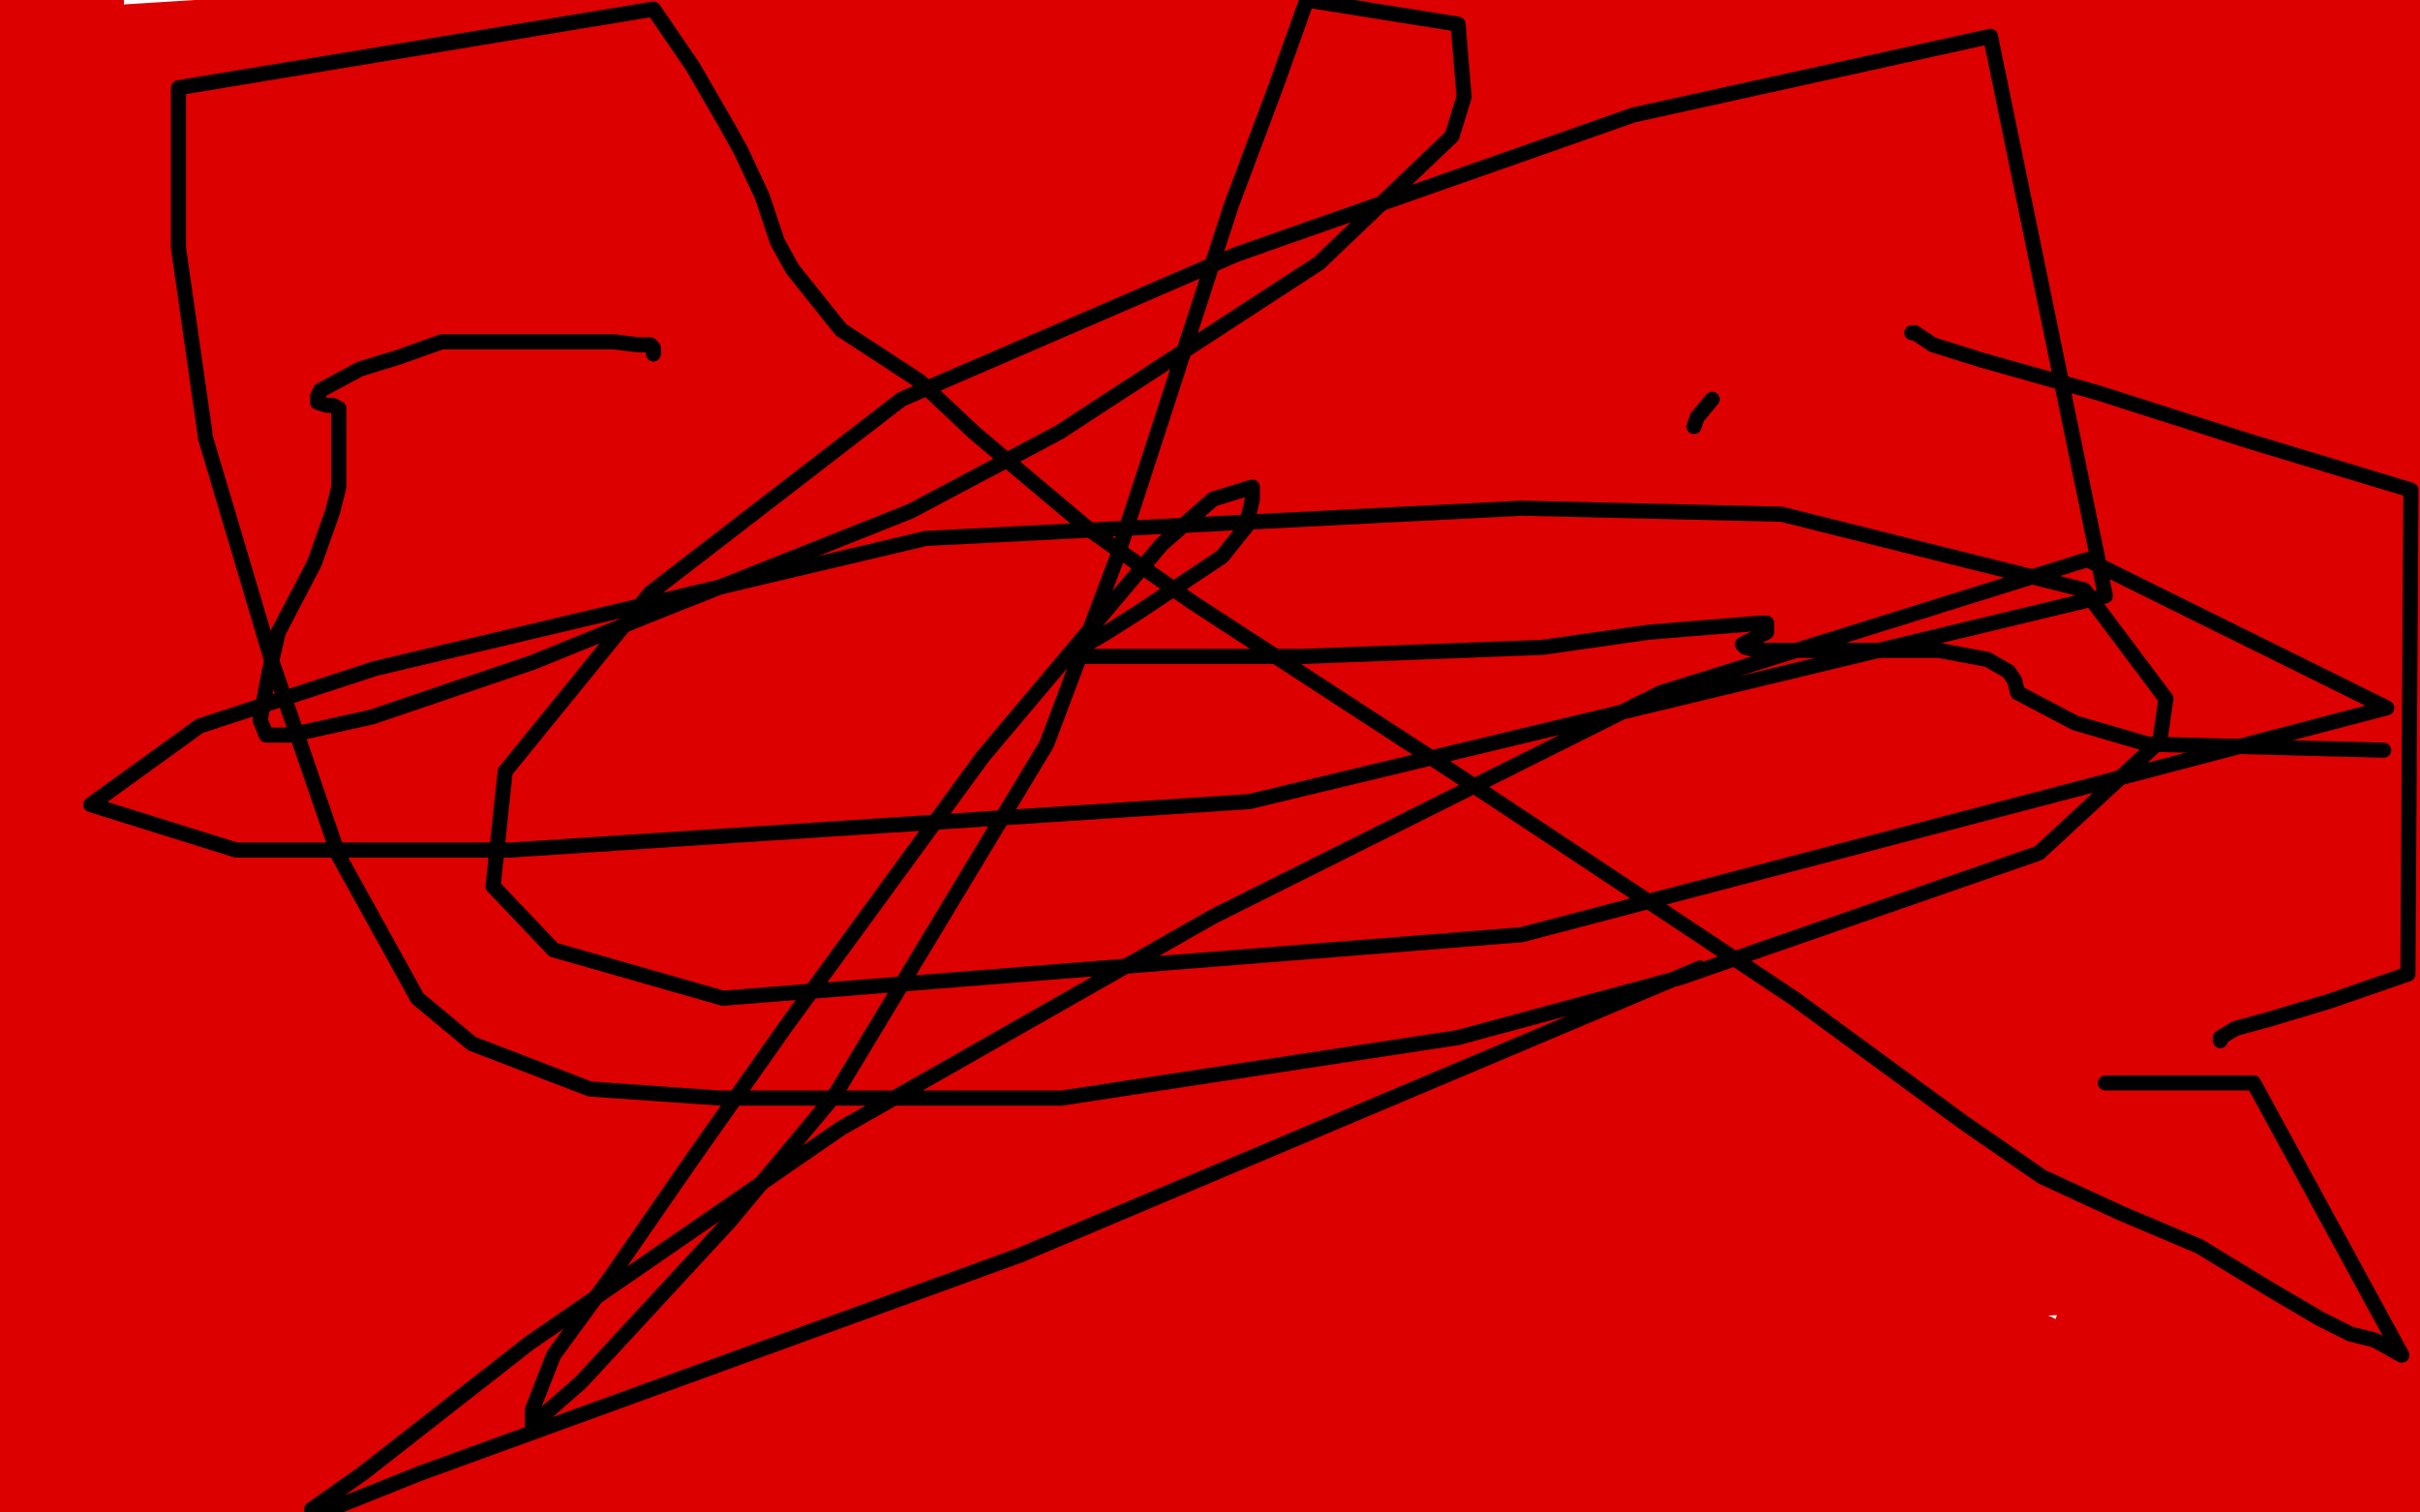
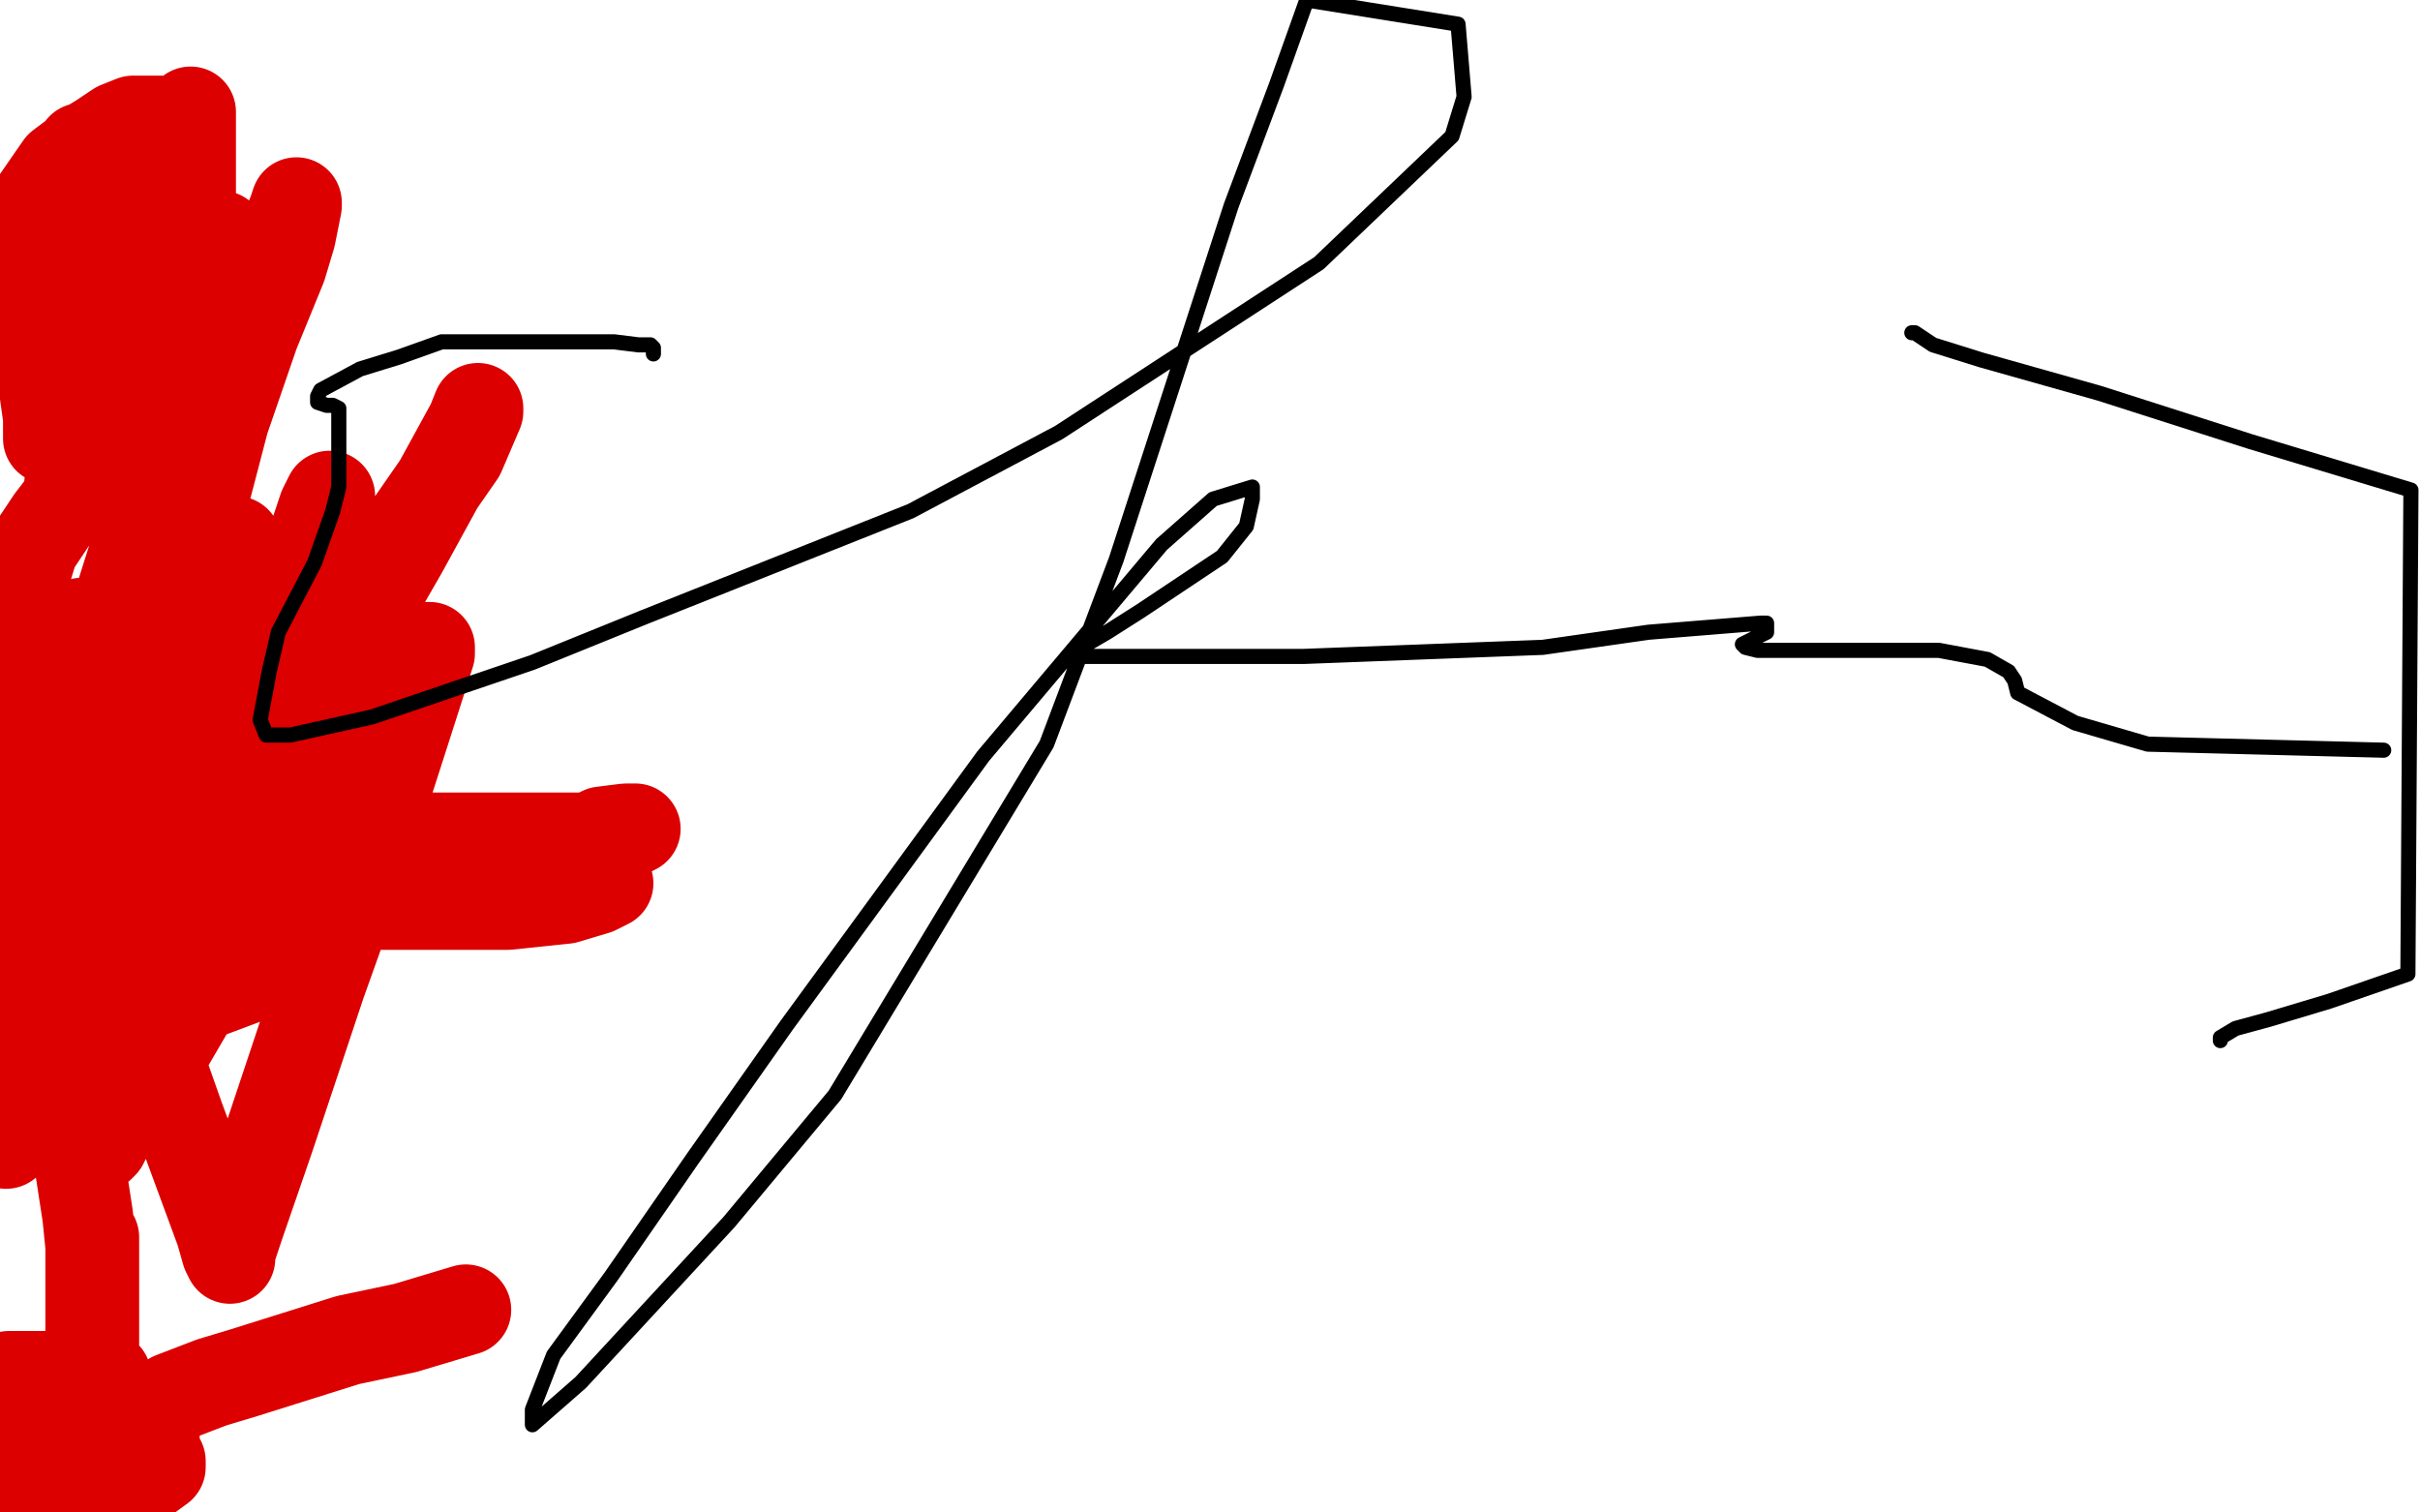
<svg xmlns="http://www.w3.org/2000/svg" width="800" height="500" version="1.1" style="stroke-antialiasing: false">
  <desc>This SVG has been created on https://colorillo.com/</desc>
  <rect x="0" y="0" width="800" height="500" style="fill: rgb(255,255,255); stroke-width:0" />
-   <polyline points="519,286 519,287 519,287 518,287 518,287 513,289 513,289 505,292 505,292 495,296 495,296 481,300 481,300 461,307 461,307 432,317 432,317 395,320 395,320 356,322 356,322 275,324 236,324 198,326 195,327 204,327 233,327 346,327 412,311 540,271 632,243 653,239 657,238 632,241 593,252 472,277 348,313 290,330 223,347 218,349 221,349 278,349 395,349 455,338 563,305 622,285 630,283 627,282 592,289 495,291 437,291 320,291 287,291 271,291 293,291 343,291 518,283 687,250 751,235 770,244 701,244 604,244 508,244 408,244 254,244 192,244 190,244 208,244 319,244 416,244 595,244 721,237 766,233 792,231 777,231 748,231 607,231 424,231 358,231 263,231 247,231 250,231 317,231 469,231 561,228 721,208 756,231 672,240 477,251 297,253 231,255 178,269 177,272 188,274 284,274 403,274 464,274 564,274 584,274 588,274 580,277 554,286 456,291 339,291 278,291 206,291 196,291 198,291 245,290 358,290 420,286 539,286 609,286 610,288 593,293 520,307 462,307 343,307 259,307 231,307 215,307 222,306 248,295 410,263 612,228 706,203 759,182 643,182 389,182 179,182 118,182 70,181 76,179 99,175 216,175 379,175 443,175 564,175 656,173 687,173 712,172 702,174 672,181 616,183 455,190 364,192 222,199 130,199 117,199 115,199 157,199 225,205 421,210 521,210 675,210 751,211 753,212 729,220 636,235 473,238 396,238 276,238 240,238 226,237 238,232 267,221 417,196 629,180 726,177 655,203 436,205 329,205 232,205 93,205 63,205 66,205 139,206 228,206 434,189 614,162 683,145 755,125 757,124 747,124 652,124 456,124 357,124 185,122 111,117 109,115 133,109 253,105 339,105 529,105 655,101 694,99 708,98 697,98 671,98 546,98 358,98 262,98 104,98 29,98 25,98 32,99 126,99 214,99 400,99 524,99 571,99 602,100 592,107 567,114 461,148 322,172 260,182 154,186 130,194 130,195 163,198 277,198 342,188 470,146 587,106 624,95 635,91 627,91 610,91 491,93 311,93 223,93 93,93 31,93 27,93 36,93 63,93 187,93 320,93 378,93 453,93 465,96 454,98 376,104 241,104 183,104 66,104 16,104 13,104 27,104 78,110 147,114 339,121 521,121 582,121 635,121 630,122 609,127 492,131 313,131 249,131 144,131 91,131 84,131 86,134 123,142 162,142 267,142 387,142 445,142 553,142 599,143 598,144 556,151 401,151 310,151 158,151 83,151 77,151 89,151 180,151 258,153 407,153 524,153 557,153 573,153 563,153 539,153 436,153 306,153 245,153 140,153 104,153 103,153 115,153 199,153 287,153 481,153 622,153 658,153 660,153 596,153 522,153 344,151 286,149 217,142 220,141 303,137 381,135 582,117 781,87 742,68 642,68 438,68 248,68 187,68 112,68 105,68 120,64 155,59 266,57 347,57 526,57 659,55 718,55 770,49 767,49 750,53 633,55 440,55 346,55 210,55 113,55 88,55 73,55 73,54 80,53 163,50 321,50 415,50 576,46 681,46 703,46 706,46 658,46 586,46 365,46 147,46 67,46 68,45 132,45 228,45 446,45 546,41 717,25 770,23 799,20 784,21 686,23 512,23 416,23 233,23 114,23 75,23 39,23 37,23 39,23 75,23 116,23 249,23 338,23 501,23 617,23 645,23 650,24 624,30 588,30 480,30 339,30 242,30 70,30 14,30 73,30 249,30 512,30 570,30 615,30 642,30 648,30 626,30 577,30 438,30 289,30 228,30 123,30 64,30 53,30 50,30 55,30 72,30 163,30 221,30 341,30 457,30 490,30 514,30 514,29 511,29 473,21 393,21 348,19 270,19 227,19 220,19 220,18 221,17 224,17 229,15 260,6 302,3 469,2 430,11 379,17 318,17 260,17 204,19 163,19 135,19 119,19 127,19 143,19 240,19 387,19 464,19 603,19 697,19 719,19 737,20 739,20 738,20 717,20 690,20 598,20 537,20 421,20 305,20 252,20 177,20 150,20 149,20 153,20 193,19 243,19 359,19 476,19 536,19 620,19 642,19 639,19 627,19 570,19 506,19 316,19 103,19 1,19 81,14 189,14 297,14 502,8 599,5 682,5 798,5 787,5 668,5 610,5 491,5 432,5 341,5 285,5 277,5 291,5 330,5 389,5 508,5 629,5 749,5 795,11 590,18 366,23 269,23 84,23 15,23 35,23 102,23 287,23 383,23 477,23 566,27 678,49 714,67 714,74 680,91 547,129 446,143 248,159 69,159 5,159 166,151 273,151 384,151 500,149 721,146 753,145 499,145 223,145 116,145 76,145 187,145 303,145 416,145 640,145 783,168 594,207 334,218 210,218 0,218 202,218 321,218 434,218 545,218 758,218 769,218 768,218 719,220 523,222 401,222 172,222 162,222 281,222 411,222 527,222 634,222 759,226 755,231 715,243 487,261 341,261 51,261 43,269 167,269 310,269 581,269 758,299 664,301 459,305 236,305 134,305 42,309 169,309 299,309 436,309 566,309 798,319 719,332 470,334 327,334 51,334 335,334 630,334 754,334 709,372 568,381 16,381 38,384 176,384 529,384 700,384 755,406 410,406 228,406 275,403 440,403 584,403 727,403 344,426 170,426 27,426 60,426 231,426 598,422 765,405 748,398 466,398 331,398 157,370 153,363 185,354 402,345 678,345 744,363 463,363 319,363 101,363 58,363 67,363 190,363 425,365 555,365 767,365 699,376 561,376 280,376 37,376 94,374 229,374 367,374 511,374 615,409 388,409 299,414 232,426 232,429 235,435 288,448 332,448 451,448 509,448 626,448 672,449 672,450 659,456 546,463 455,463 234,463 30,463 67,478 191,478 335,478 600,478 716,478 783,479 683,479 576,479 463,479 247,479 161,479 81,479 87,479 122,479 326,479 608,479 751,479 741,480 611,479 487,479 289,468 231,468 206,466 238,466 296,466 506,466 732,466 749,462 484,462 352,462 131,457 60,449 8,436 32,428 85,426 298,426 574,424 699,419 797,408 672,408 394,408 167,408 90,408 31,408 37,405 82,404 309,404 590,401 734,401 630,399 487,399 205,399 95,399 319,351 439,340 551,326 686,323 703,323 697,323 669,323 486,323 370,323 127,316 38,260 153,241 268,222 574,195 624,195 633,195 599,203 544,205 334,205 110,205 18,202 49,160 137,160 228,160 317,160 375,160 420,160 407,165 357,177 159,193 40,200 150,89 269,54 292,44 297,39 298,36 291,29 281,26 254,26 221,26 206,26 177,26 156,26 149,26 139,26 131,28 128,31 117,38 106,44 101,46 93,49 88,50 86,50 79,50 64,50 55,50 37,51 28,51 27,50 25,48 25,47 24,47 22,45 20,45 20,44 16,43 8,42 1,42 1,2 4,0 26,0 24,2 19,5 13,8 8,11 5,12 2,14 2,15 2,16 2,17 2,19 2,20 2,21 2,23 2,24 2,26 2,28 2,30 2,31 3,33 3,34 3,37 3,38 3,41 3,44 3,45 3,47 3,49 3,51 3,54 3,58 3,60 3,65 3,69 3,71 3,72 3,75 3,78 3,84 3,88 3,91 3,95 3,100 3,104 3,111 3,117 3,121 3,131 3,141 3,146 3,156 3,166 3,169 3,179 3,190 3,197 3,210 3,223 3,228 3,240 3,253 3,260 3,279 3,302 3,313 3,328 3,342 3,350 3,368 3,378 3,394 3,407 3,412 3,423 3,433 3,437 3,443 3,450 3,453 3,462 3,472 3,476 3,486 3,493 3,497 13,498 13,497 14,497 15,497 17,497 18,497 19,497 20,497 21,497 22,497 23,497 27,497 39,497 49,497 79,497 105,497 116,497 128,497 130,497 132,496 138,494 143,492 157,489 170,488 174,488 181,488 186,488 190,488 204,486 220,486 230,486 244,486 257,486 266,486 282,486 303,486 312,486 331,486 346,486 355,486 376,486 397,486 405,486 417,486 427,486 431,486 441,486 461,486 475,486 501,486 524,486 532,486 546,486 565,486 578,486 603,486 626,486 634,486 644,486 651,486 654,486 664,486 677,486 684,486 698,486 710,486 719,486 740,486 764,486 774,486 787,486 789,486 790,486 791,486 792,485 793,485 793,484 793,483 793,481 794,480 794,478 795,477 795,479 795,481 795,483 795,485 795,486 795,487 795,490 795,492 795,495 796,492 796,487 799,479 799,436 798,431 796,426 795,422 795,418 794,416 794,414 793,411 792,409 791,407 791,403 790,399 790,397 790,395 790,393 790,391 790,387 790,384 790,381 790,376 790,368 790,362 790,354 790,347 790,343 790,335 790,325 790,320 790,303 790,282 790,271 790,248 790,237 790,219 790,204 790,194 790,177 790,156 790,145 790,126 790,110 790,103 790,89 790,78 790,72 790,64 790,54 790,47 790,42 790,34 790,31 788,24 787,19 787,16 786,14 785,12 785,11 784,11 783,11 780,12 776,16 773,19 770,23 767,25 767,26 767,27 767,28 766,29 766,31 766,35 766,39 766,45 768,53 768,56 769,61 770,64 772,73 772,88 772,102 772,109 772,120 772,134 772,143 772,165 772,175 772,198 772,220 772,228 772,240 772,253 772,260 772,272 772,284 772,293 772,314 772,334 772,342 772,356 772,368 772,375 773,393 773,411 773,416 773,426 773,438 773,445 773,463 773,477 773,480 773,484 773,490 773,493 773,497 772,495 765,489 758,485 751,479 744,475 740,468 735,458 733,445 732,417 732,405 732,386 732,376 732,370 736,356 742,337 744,326 751,301 754,278 754,266 754,240 754,211 754,197 754,169 754,159 754,146 754,135 754,129 754,118 754,110 754,107 754,102 754,100 754,99 754,97 753,95 753,94 753,95 752,100 751,109 751,121 751,137 751,160 751,188 751,216 751,252 751,291 746,370 746,448 746,484 765,488 770,464 771,441 773,424 773,373 773,345 773,317 764,281 761,271 758,264 757,264 756,268 751,286 730,368 724,408 706,473 694,497 684,492 685,470 710,387 737,303 746,265 751,220 751,211 751,209 751,216 751,233 751,288 742,347 735,380 722,423 716,438 715,440 715,438 715,425 715,369 715,283 715,227 715,169 715,157 715,158 712,165 699,209 675,282 662,321 647,364 644,372 644,368 644,355 644,340 644,295 644,269 654,225 663,209 666,207 669,207 666,212 645,220 617,230 563,248 547,258 547,261 564,263 613,248 644,238 703,219 726,217 725,217 719,218 716,222 713,224 713,226 716,226 722,226 743,226 768,218 777,215 780,213 776,213 768,215 756,222 723,264 694,308 684,318 672,327 672,321 674,312 681,301 694,282 703,272 720,259 723,255 721,255 714,260 705,265 689,276 688,277 689,277 693,276 696,276 698,275 699,274 695,273 688,273 676,273 664,273 650,273 640,273 633,275 632,277 631,278 631,284 631,307 625,324 584,369 521,409 487,419 418,428 351,428 312,428 232,428 162,428 143,428 119,430 115,432 115,433 115,434 144,435 177,435 256,437 306,437 313,437 310,439 298,439 279,439 229,439 194,440 184,440 176,439 176,437 176,435 177,435 177,434 177,433 177,431 181,430 184,428 186,428 186,427 179,427 167,429" style="fill: none; stroke: #dc0000; stroke-width: 30; stroke-linejoin: round; stroke-linecap: round; stroke-antialiasing: false; stroke-antialias: 0; opacity: 1.0" />
  <polyline points="154,433 134,439 115,443 80,454 70,457 57,462 52,467 51,469 51,474 51,477 51,478 52,481 52,482 52,483 53,483 53,485 42,493 26,497 20,497 13,495 7,488 5,484 3,455 10,455 17,455 25,455 31,455 34,455 35,455 35,457 35,459 35,462 35,473 35,481 35,489 35,490 34,488 32,487 32,486 31,481 31,473 31,462 31,450 31,438 31,427 31,419 31,410 31,409 31,414 31,422 31,431 31,439 30,446 30,443 30,439 30,434 30,428 30,420 30,412 29,402 25,376 25,344 23,323 16,307 16,310 16,321 16,334 16,355 16,359 16,360 17,360 18,358 19,354 21,351 26,335 31,322 43,284 56,244 61,230 65,214 65,211 63,211 61,213 51,230 46,248 28,305 8,359 2,378 1,377 10,361 30,319 51,262 61,236 75,196 78,185 78,179 78,184 74,194 69,210 51,266 31,320 28,333 27,341 27,334 32,322 32,303 32,286 32,264 32,247 32,219 31,206 30,206 27,206 18,242 17,265 13,301 13,321 13,327 13,335 13,337 13,334 13,327 13,319 13,307 13,292 16,252 19,231 24,212 26,210 26,214 26,221 26,231 28,266 35,301 59,369 73,407 75,414 76,416 76,414 79,405 89,376 106,325 116,297 134,241 142,216 142,214 138,214 132,219 125,231 117,244 102,269 71,318 56,343 36,365 32,368 32,365 41,351 56,324 72,292 109,222 127,186 152,150 158,136 158,135 156,140 133,182 114,215 82,300 47,360 36,374 33,379 34,378 38,370 45,357 61,307 70,274 90,219 103,180 107,168 109,164 109,169 109,178 106,192 92,231 78,257 74,263 71,265 71,264 71,263 70,263 67,263 57,264 44,267 33,272 23,275 13,277 15,277 24,277 45,277 112,277 145,277 193,277 208,275 210,274 207,274 199,275 193,278 186,281 171,289 162,292 165,292 173,292 183,292 191,292 198,292 201,292 197,294 187,297 168,299 155,299 134,299 122,299 119,298 116,296 114,296 112,296 103,305 89,318 80,324 64,330 47,341 22,365 15,372 14,373 13,373 12,373 11,373 9,366 7,351 7,338 7,307 7,287 7,255 7,225 7,213 7,194 11,181 17,172 27,159 37,149 41,146 46,136 48,127 49,122 49,111 49,98 49,93 51,82 53,72 53,66 53,54 53,45 53,42 53,40 52,40 49,40 44,40 39,42 33,46 28,49 24,52 20,55 11,68 5,77 0,93 0,104 0,106 1,106 2,106 2,107 3,109 5,110 6,112 8,116 10,118 11,120 14,123 15,131 16,138 16,141 16,144 16,145 16,143 17,138 19,131 23,121 26,110 27,96 27,85 27,75 27,59 27,56 27,52 27,50 27,49 28,49 29,49 29,50 30,56 30,67 30,78 30,108 30,135 27,146 23,160 23,164 23,161 25,155 28,147 32,134 41,108 46,93 54,66 59,56 62,43 63,37 63,41 63,51 63,66 63,89 58,121 45,181 39,200 38,211 42,211 48,203 56,191 68,162 74,139 84,110 93,88 96,78 98,68 98,67 97,70 85,100 77,128 64,165 60,175 57,182 57,181 57,175 57,166 57,152 57,139 63,120 68,108 72,86 73,79 73,78 73,80 73,87 67,106 64,115 58,132 56,139 53,148 52,150" style="fill: none; stroke: #dc0000; stroke-width: 30; stroke-linejoin: round; stroke-linecap: round; stroke-antialiasing: false; stroke-antialias: 0; opacity: 1.0" />
  <polyline points="216,117 216,116 216,116 216,115 216,115 215,114 215,114 211,114 211,114 203,113 203,113 192,113 178,113 163,113 146,113 132,118 119,122 106,129 105,131 105,133 108,134 110,134 112,135 112,137 112,141 112,148 112,161 110,169 104,186 92,209 89,222 86,238 88,243 96,243 123,237 176,219 213,204 301,169 350,143 436,87 480,45 484,32 482,8 432,0 422,28 407,68 369,185 346,246 276,362 241,404 192,457 176,471 176,466 183,448 202,422 229,383 260,339 325,250 384,180 401,165 414,161 414,165 412,174 404,184 377,202 366,209 354,216 356,217 367,217 431,217 510,214 545,209 582,206 584,206 584,209 576,213 577,214 581,215 601,215 630,215 641,215 657,218 664,222 666,225 667,229 686,239 710,246 788,248" style="fill: none; stroke: #000000; stroke-width: 5; stroke-linejoin: round; stroke-linecap: round; stroke-antialiasing: false; stroke-antialias: 0; opacity: 1.0" />
  <polyline points="632,110 633,110 633,110 639,114 639,114 655,119 655,119 694,130 694,130 744,146 744,146 797,162 797,162 796,322 770,331 750,337 739,340 734,343 734,344" style="fill: none; stroke: #000000; stroke-width: 5; stroke-linejoin: round; stroke-linecap: round; stroke-antialiasing: false; stroke-antialias: 0; opacity: 1.0" />
-   <polyline points="696,358 697,358 700,358 706,358 718,358 745,358 794,448 785,443 777,441 767,436 750,426 727,412 701,401 675,389 649,371 593,330 560,308 480,255 394,199 360,175 322,143 304,126 278,109 262,89 257,80 252,65 245,50 240,41 229,22 216,3 59,29 59,82 68,145 90,219 112,283 138,330 156,345 195,360 238,363 351,363 482,343 556,323 674,282 714,245 716,231 689,195 589,170 503,168 306,178 124,221 66,240 30,266 78,281 169,281 413,265 696,197 658,12 540,38 409,84 298,132 215,196 167,255 163,293 183,314 239,330 503,309 789,234 690,185 549,229 401,303 278,373 175,444 120,487 103,499 109,499 139,487 337,415 562,320" style="fill: none; stroke: #000000; stroke-width: 5; stroke-linejoin: round; stroke-linecap: round; stroke-antialiasing: false; stroke-antialias: 0; opacity: 1.0" />
-   <polyline points="566,132 561,138 560,141" style="fill: none; stroke: #000000; stroke-width: 5; stroke-linejoin: round; stroke-linecap: round; stroke-antialiasing: false; stroke-antialias: 0; opacity: 1.0" />
</svg>